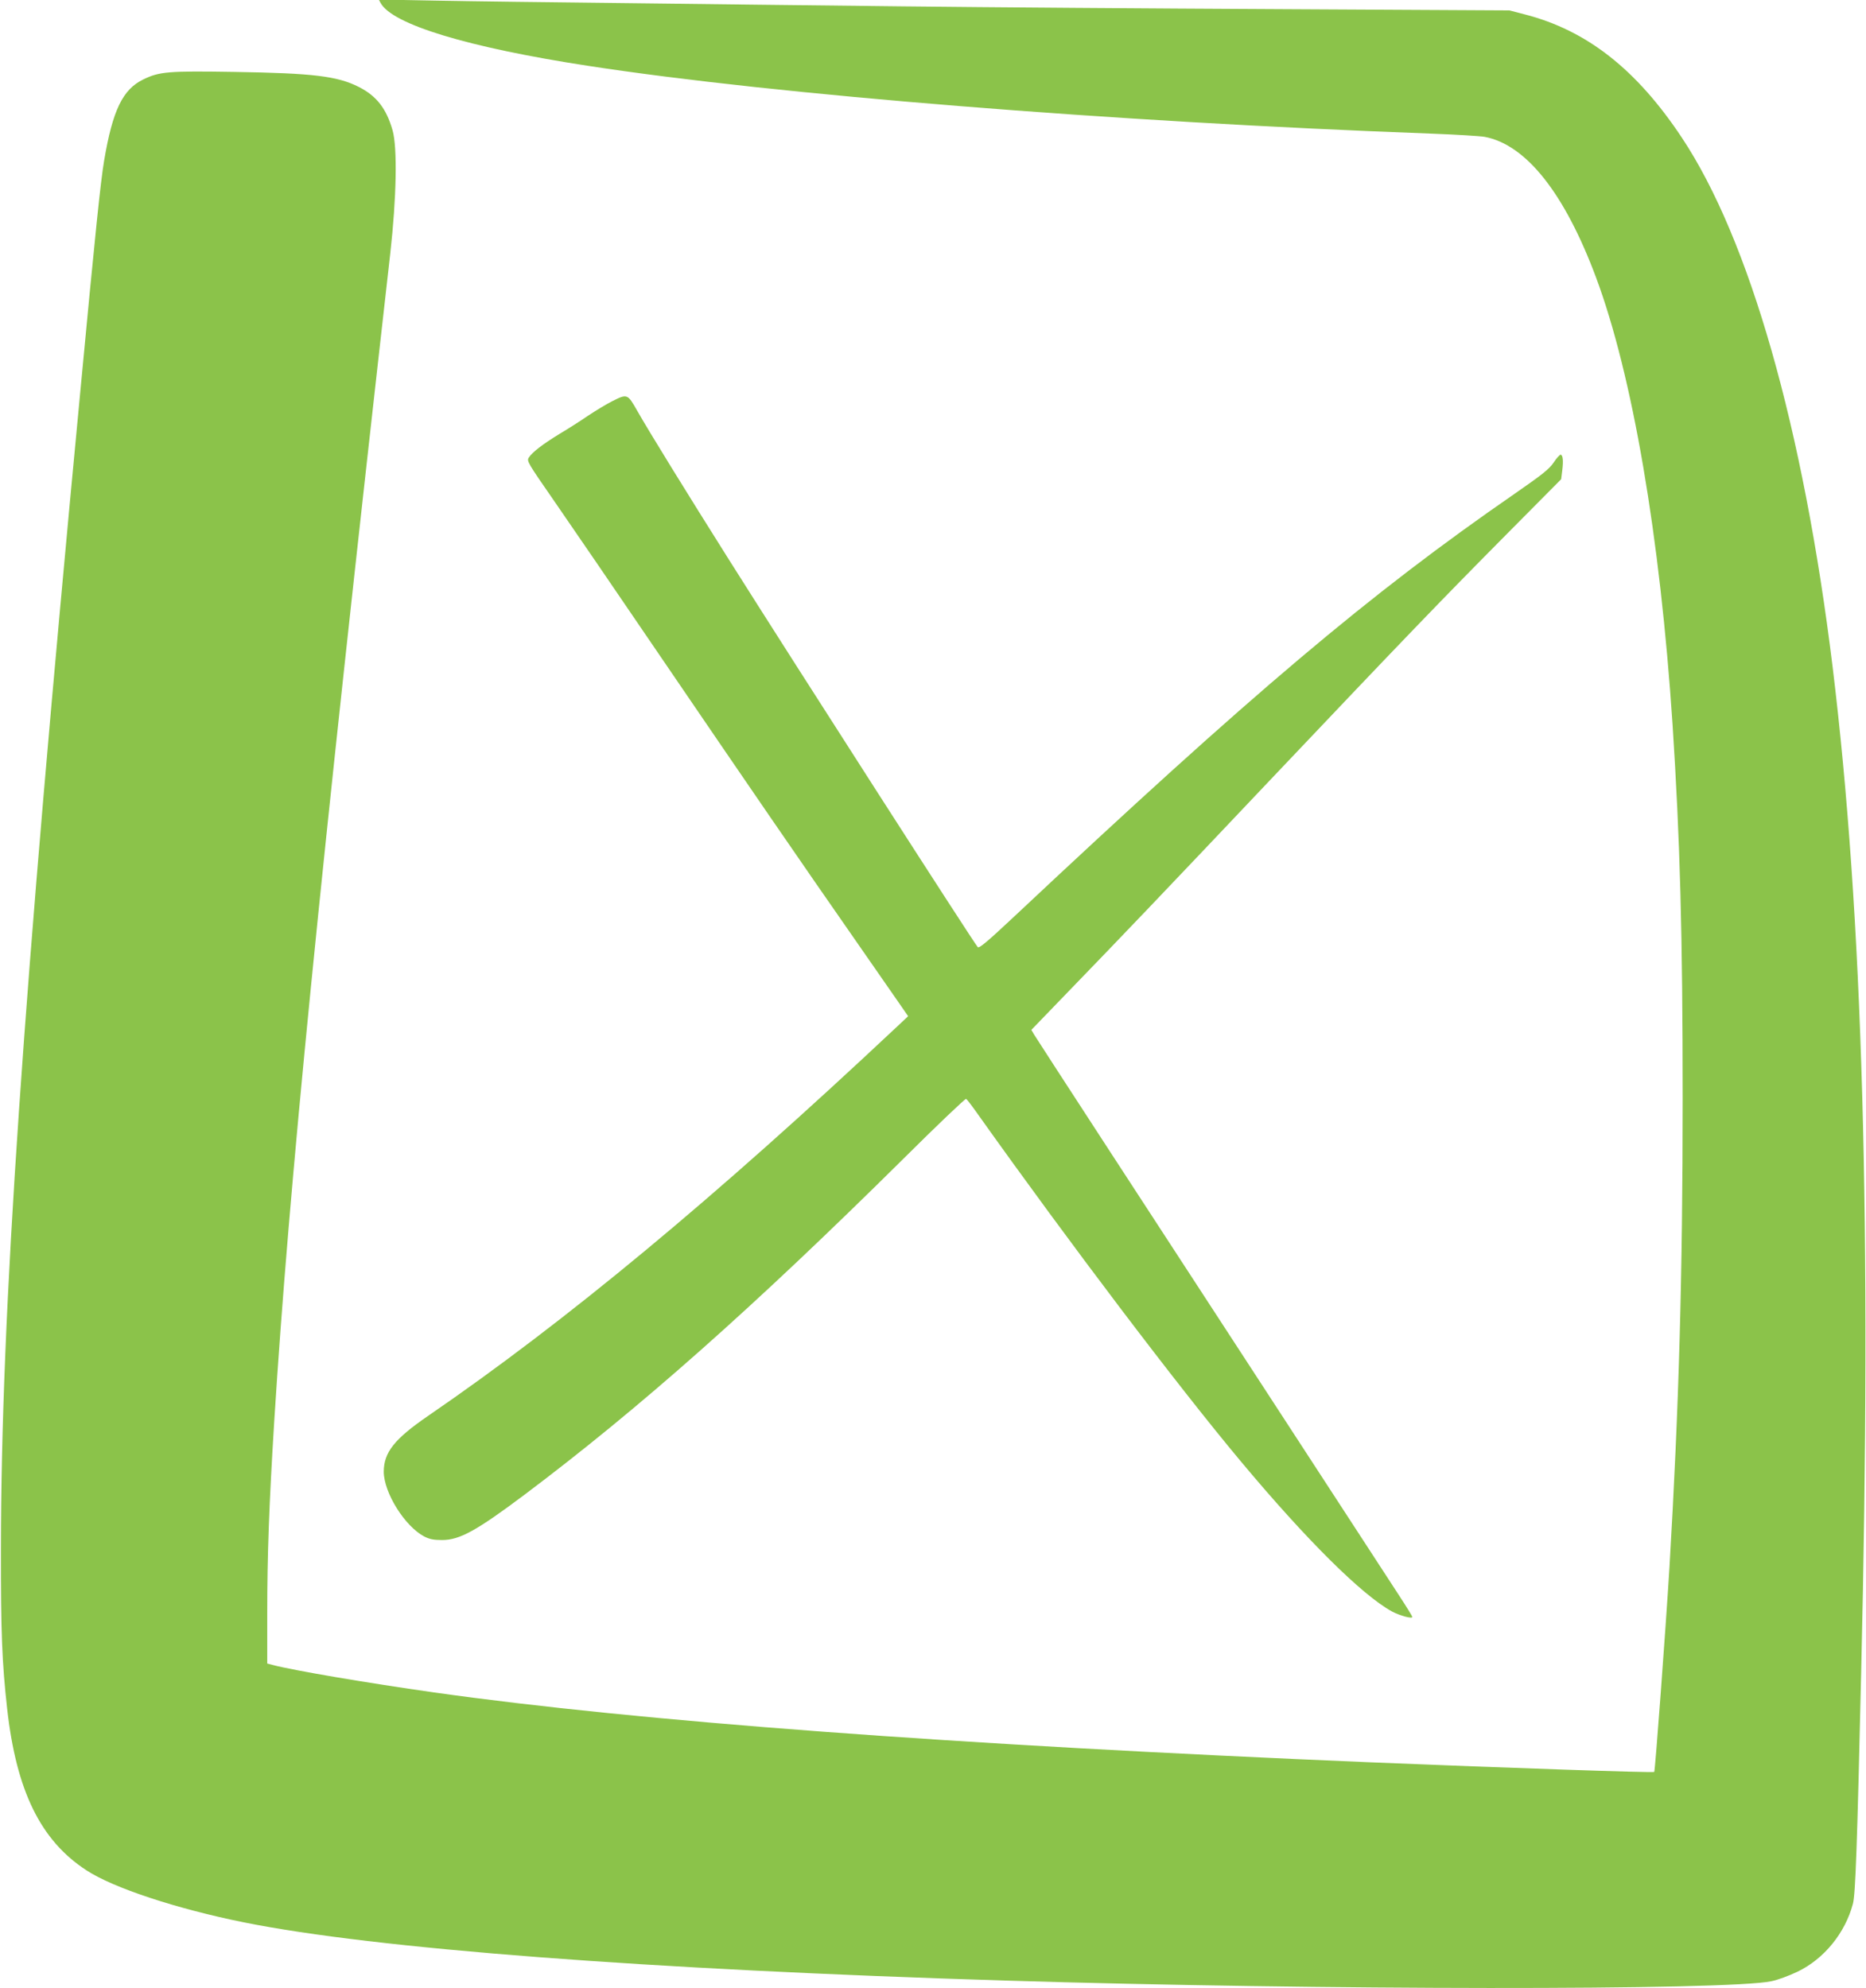
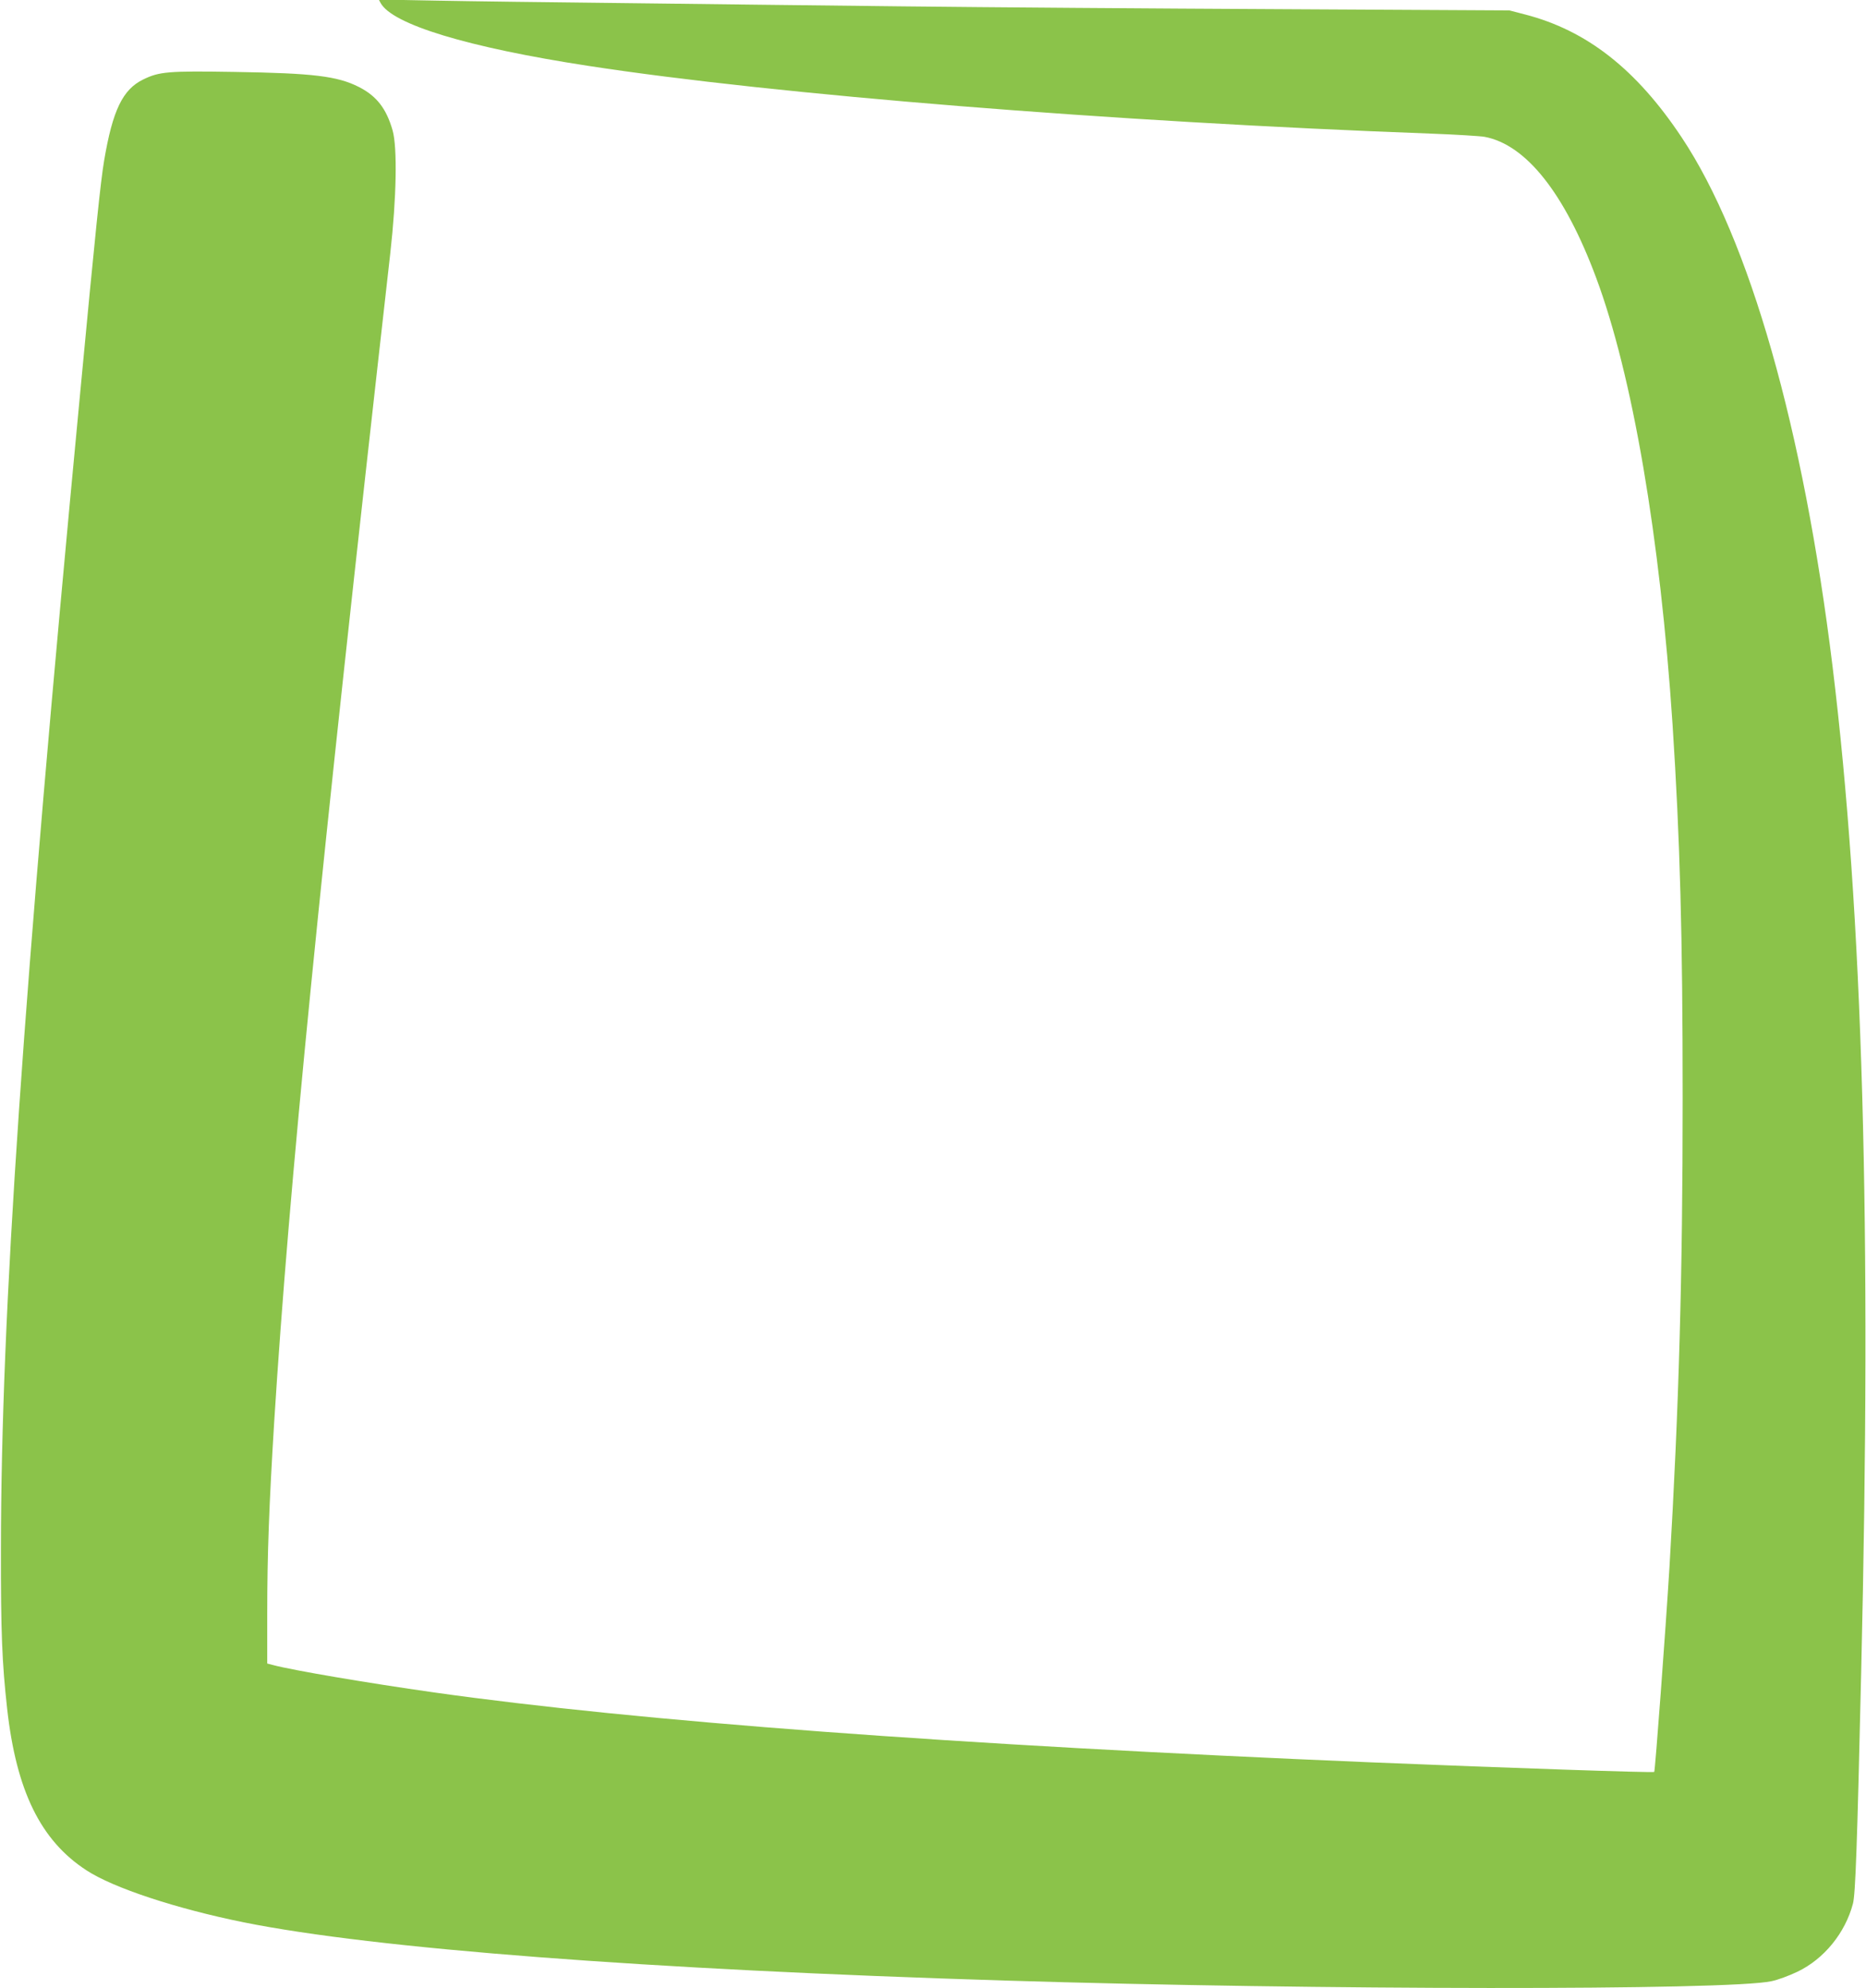
<svg xmlns="http://www.w3.org/2000/svg" version="1.0" width="1201pt" height="1280pt" viewBox="0 0 1201 1280" preserveAspectRatio="xMidYMid meet">
  <g transform="translate(0,1280) scale(0.1,-0.1)" fill="#8bc34a" stroke="none">
-     <path d="M2449 12782 c74 -139 561 -287 1337 -406 1208 -186 3368 -360 5419 -436 165 -6 323 -16 351 -21 267 -51 514 -363 716 -904 235 -629 413 -1671 493 -2880 48 -741 65 -1347 65 -2405 0 -1141 -24 -1989 -85 -3020 -25 -408 -92 -1310 -98 -1317 -7 -6 -927 25 -1827 62 -2676 112 -4713 264 -6027 450 -424 60 -907 142 -1035 176 l-38 10 0 322 c0 381 12 700 45 1237 96 1522 286 3442 747 7520 40 355 46 680 15 790 -40 141 -103 222 -217 280 -138 70 -293 89 -800 97 -427 7 -484 2 -587 -48 -133 -64 -198 -198 -253 -524 -22 -131 -55 -443 -154 -1495 -370 -3892 -509 -5927 -510 -7440 -1 -534 7 -734 40 -1030 59 -528 215 -848 510 -1040 174 -114 578 -247 1012 -335 844 -170 2594 -304 4902 -375 2004 -62 4661 -64 4932 -4 40 8 115 36 167 61 171 82 307 249 357 438 16 61 27 362 53 1490 68 2876 11 4876 -184 6473 -188 1534 -534 2750 -971 3407 -291 438 -610 689 -1009 792 l-100 26 -1475 8 c-811 4 -1902 12 -2425 18 -522 6 -1330 15 -1795 21 -465 5 -1011 12 -1214 16 l-368 7 11 -21z" />
-     <path d="M3940 10217 c-36 -18 -105 -60 -155 -93 -49 -34 -133 -87 -185 -118 -106 -65 -173 -116 -196 -151 -15 -23 -9 -32 164 -282 98 -142 401 -584 672 -983 572 -840 922 -1350 1274 -1855 137 -198 268 -386 291 -419 l40 -58 -80 -75 c-1169 -1098 -2122 -1889 -3010 -2498 -217 -149 -285 -235 -285 -360 1 -135 135 -350 260 -416 35 -18 61 -23 116 -23 112 0 221 60 529 291 741 557 1475 1208 2437 2161 218 217 401 391 406 388 6 -3 43 -52 83 -109 579 -814 1276 -1735 1683 -2222 424 -508 782 -863 975 -969 51 -27 131 -49 131 -35 0 4 -39 68 -87 141 -47 73 -376 578 -731 1123 -874 1341 -1591 2443 -1615 2483 l-19 32 249 258 c327 338 551 572 1313 1377 836 882 1065 1120 1491 1550 l357 360 7 56 c8 64 4 99 -10 102 -5 1 -26 -21 -45 -50 -29 -43 -72 -77 -252 -202 -931 -643 -1690 -1284 -3218 -2719 -174 -163 -228 -209 -237 -199 -24 25 -1161 1796 -1600 2492 -276 438 -517 829 -593 963 -61 107 -63 108 -160 59z" />
+     <path d="M2449 12782 c74 -139 561 -287 1337 -406 1208 -186 3368 -360 5419 -436 165 -6 323 -16 351 -21 267 -51 514 -363 716 -904 235 -629 413 -1671 493 -2880 48 -741 65 -1347 65 -2405 0 -1141 -24 -1989 -85 -3020 -25 -408 -92 -1310 -98 -1317 -7 -6 -927 25 -1827 62 -2676 112 -4713 264 -6027 450 -424 60 -907 142 -1035 176 l-38 10 0 322 c0 381 12 700 45 1237 96 1522 286 3442 747 7520 40 355 46 680 15 790 -40 141 -103 222 -217 280 -138 70 -293 89 -800 97 -427 7 -484 2 -587 -48 -133 -64 -198 -198 -253 -524 -22 -131 -55 -443 -154 -1495 -370 -3892 -509 -5927 -510 -7440 -1 -534 7 -734 40 -1030 59 -528 215 -848 510 -1040 174 -114 578 -247 1012 -335 844 -170 2594 -304 4902 -375 2004 -62 4661 -64 4932 -4 40 8 115 36 167 61 171 82 307 249 357 438 16 61 27 362 53 1490 68 2876 11 4876 -184 6473 -188 1534 -534 2750 -971 3407 -291 438 -610 689 -1009 792 l-100 26 -1475 8 c-811 4 -1902 12 -2425 18 -522 6 -1330 15 -1795 21 -465 5 -1011 12 -1214 16 l-368 7 11 -21" />
  </g>
</svg>